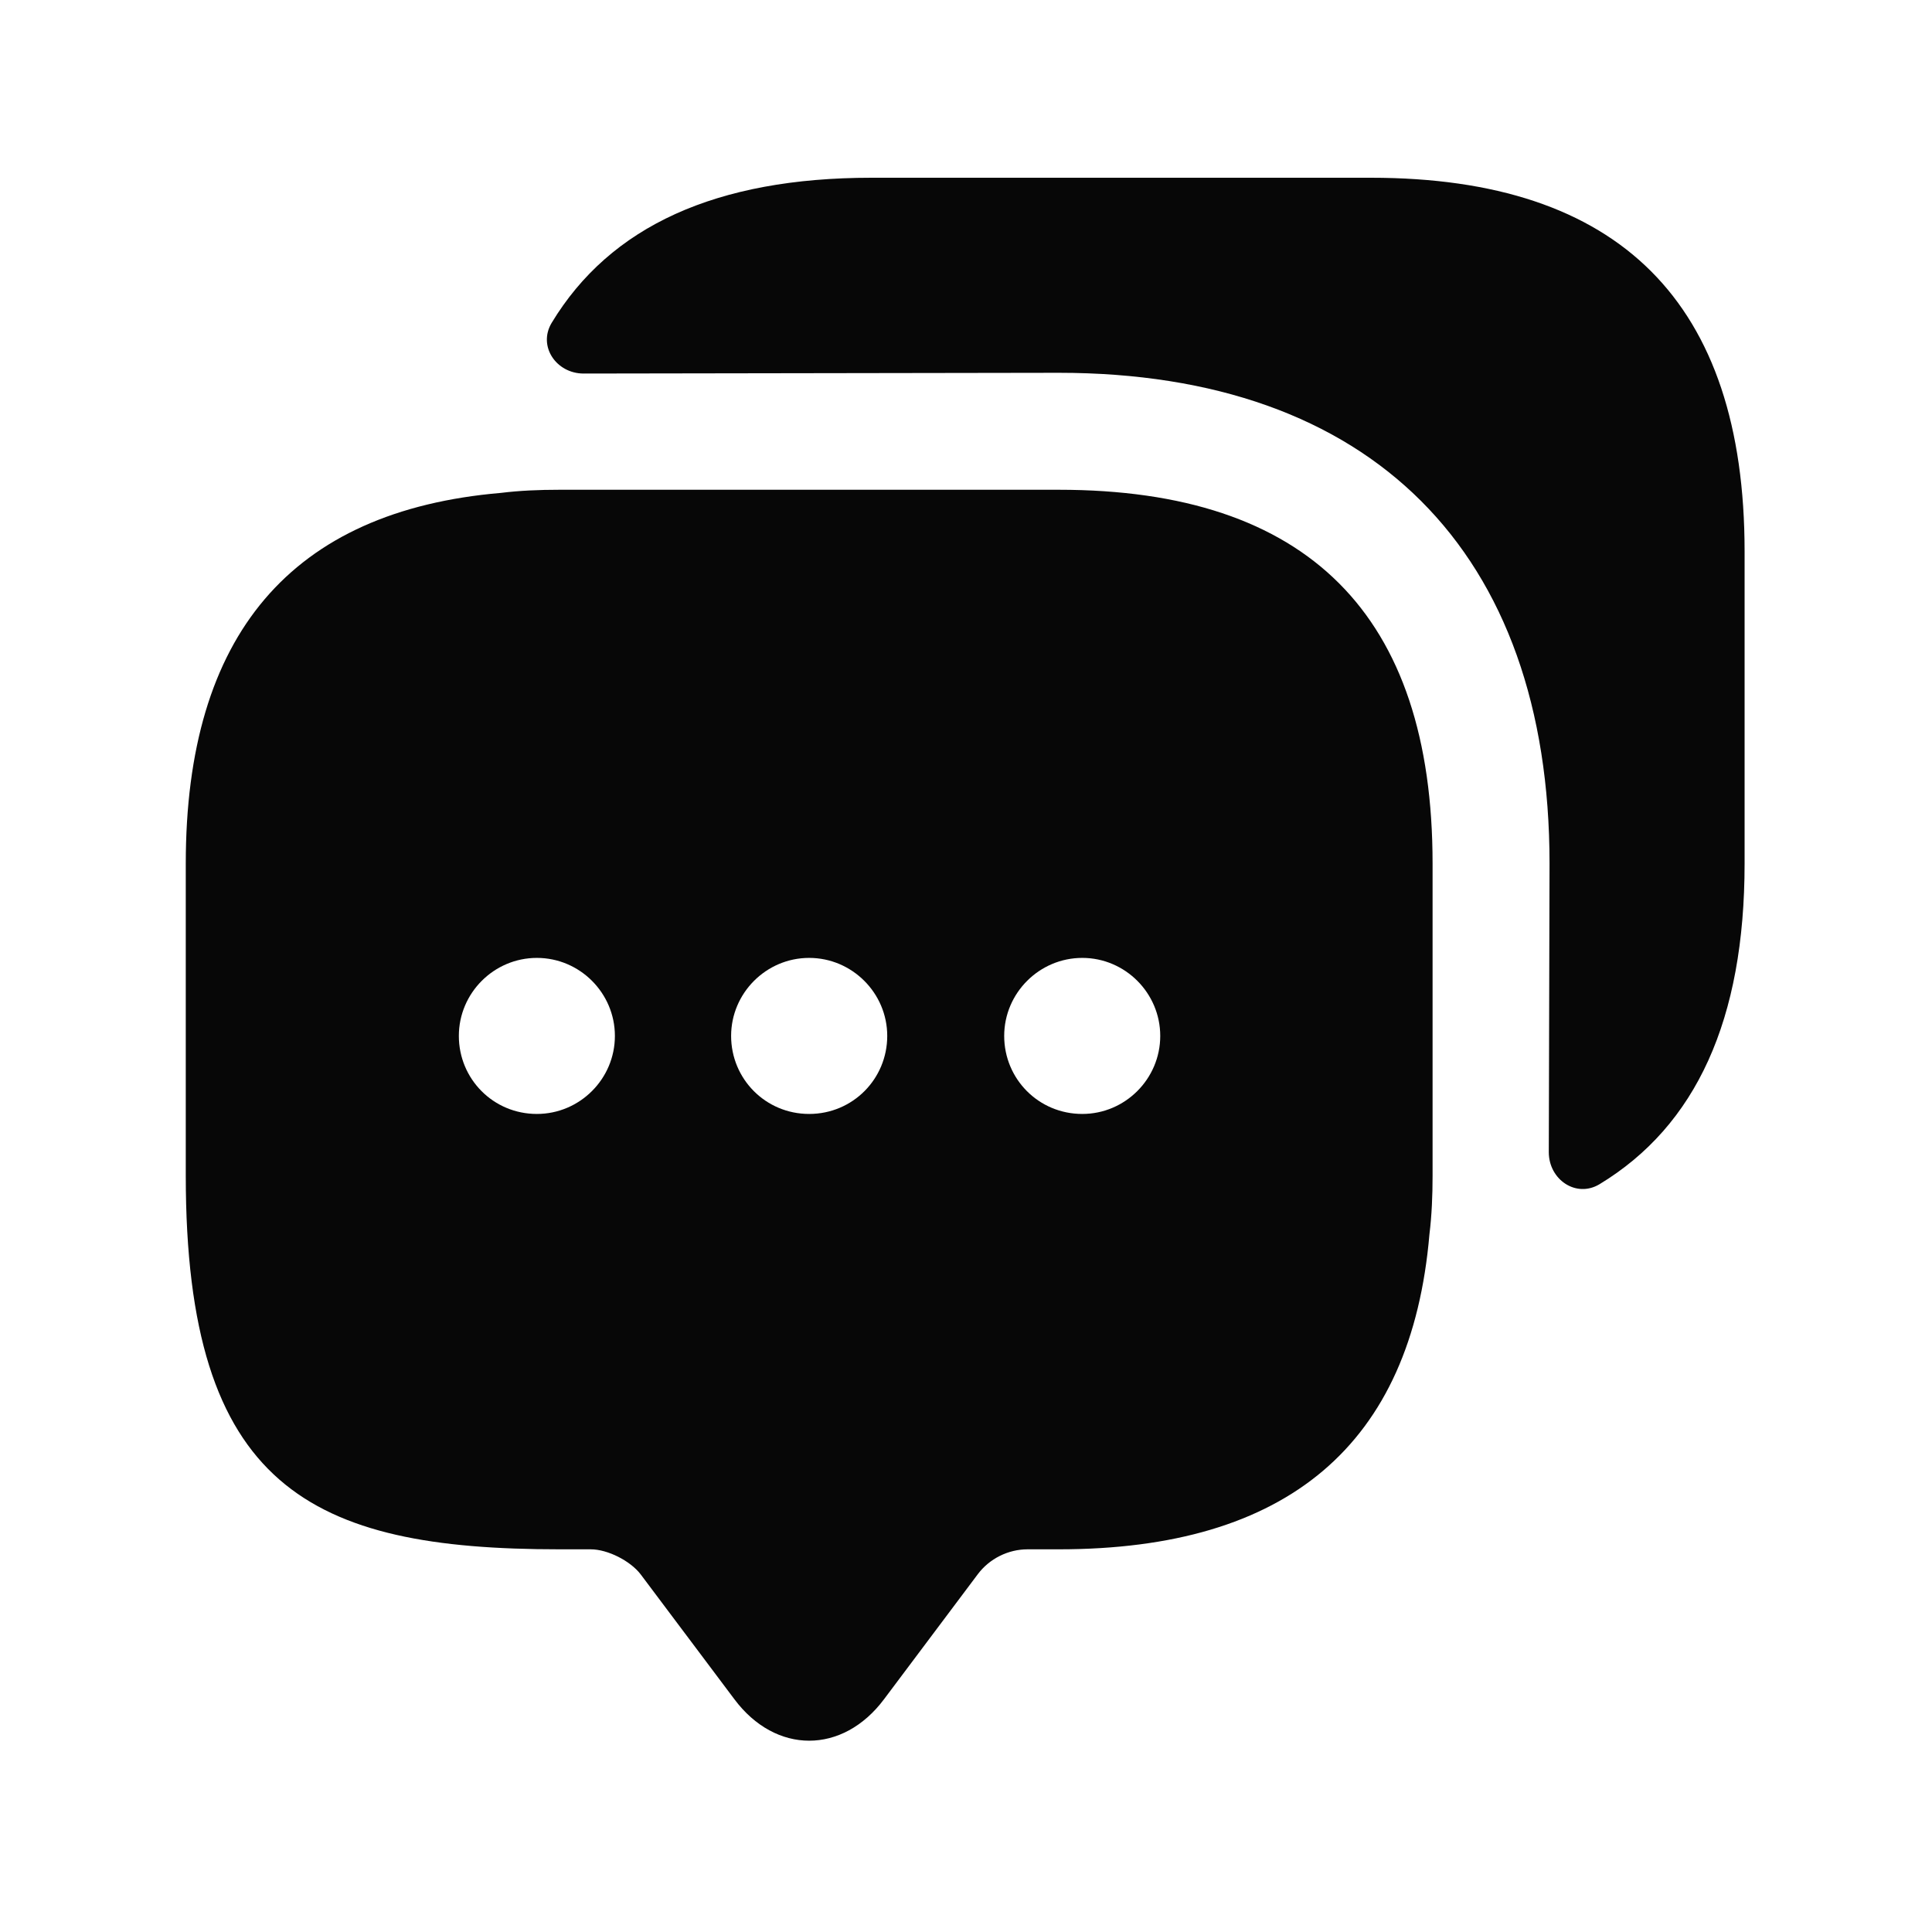
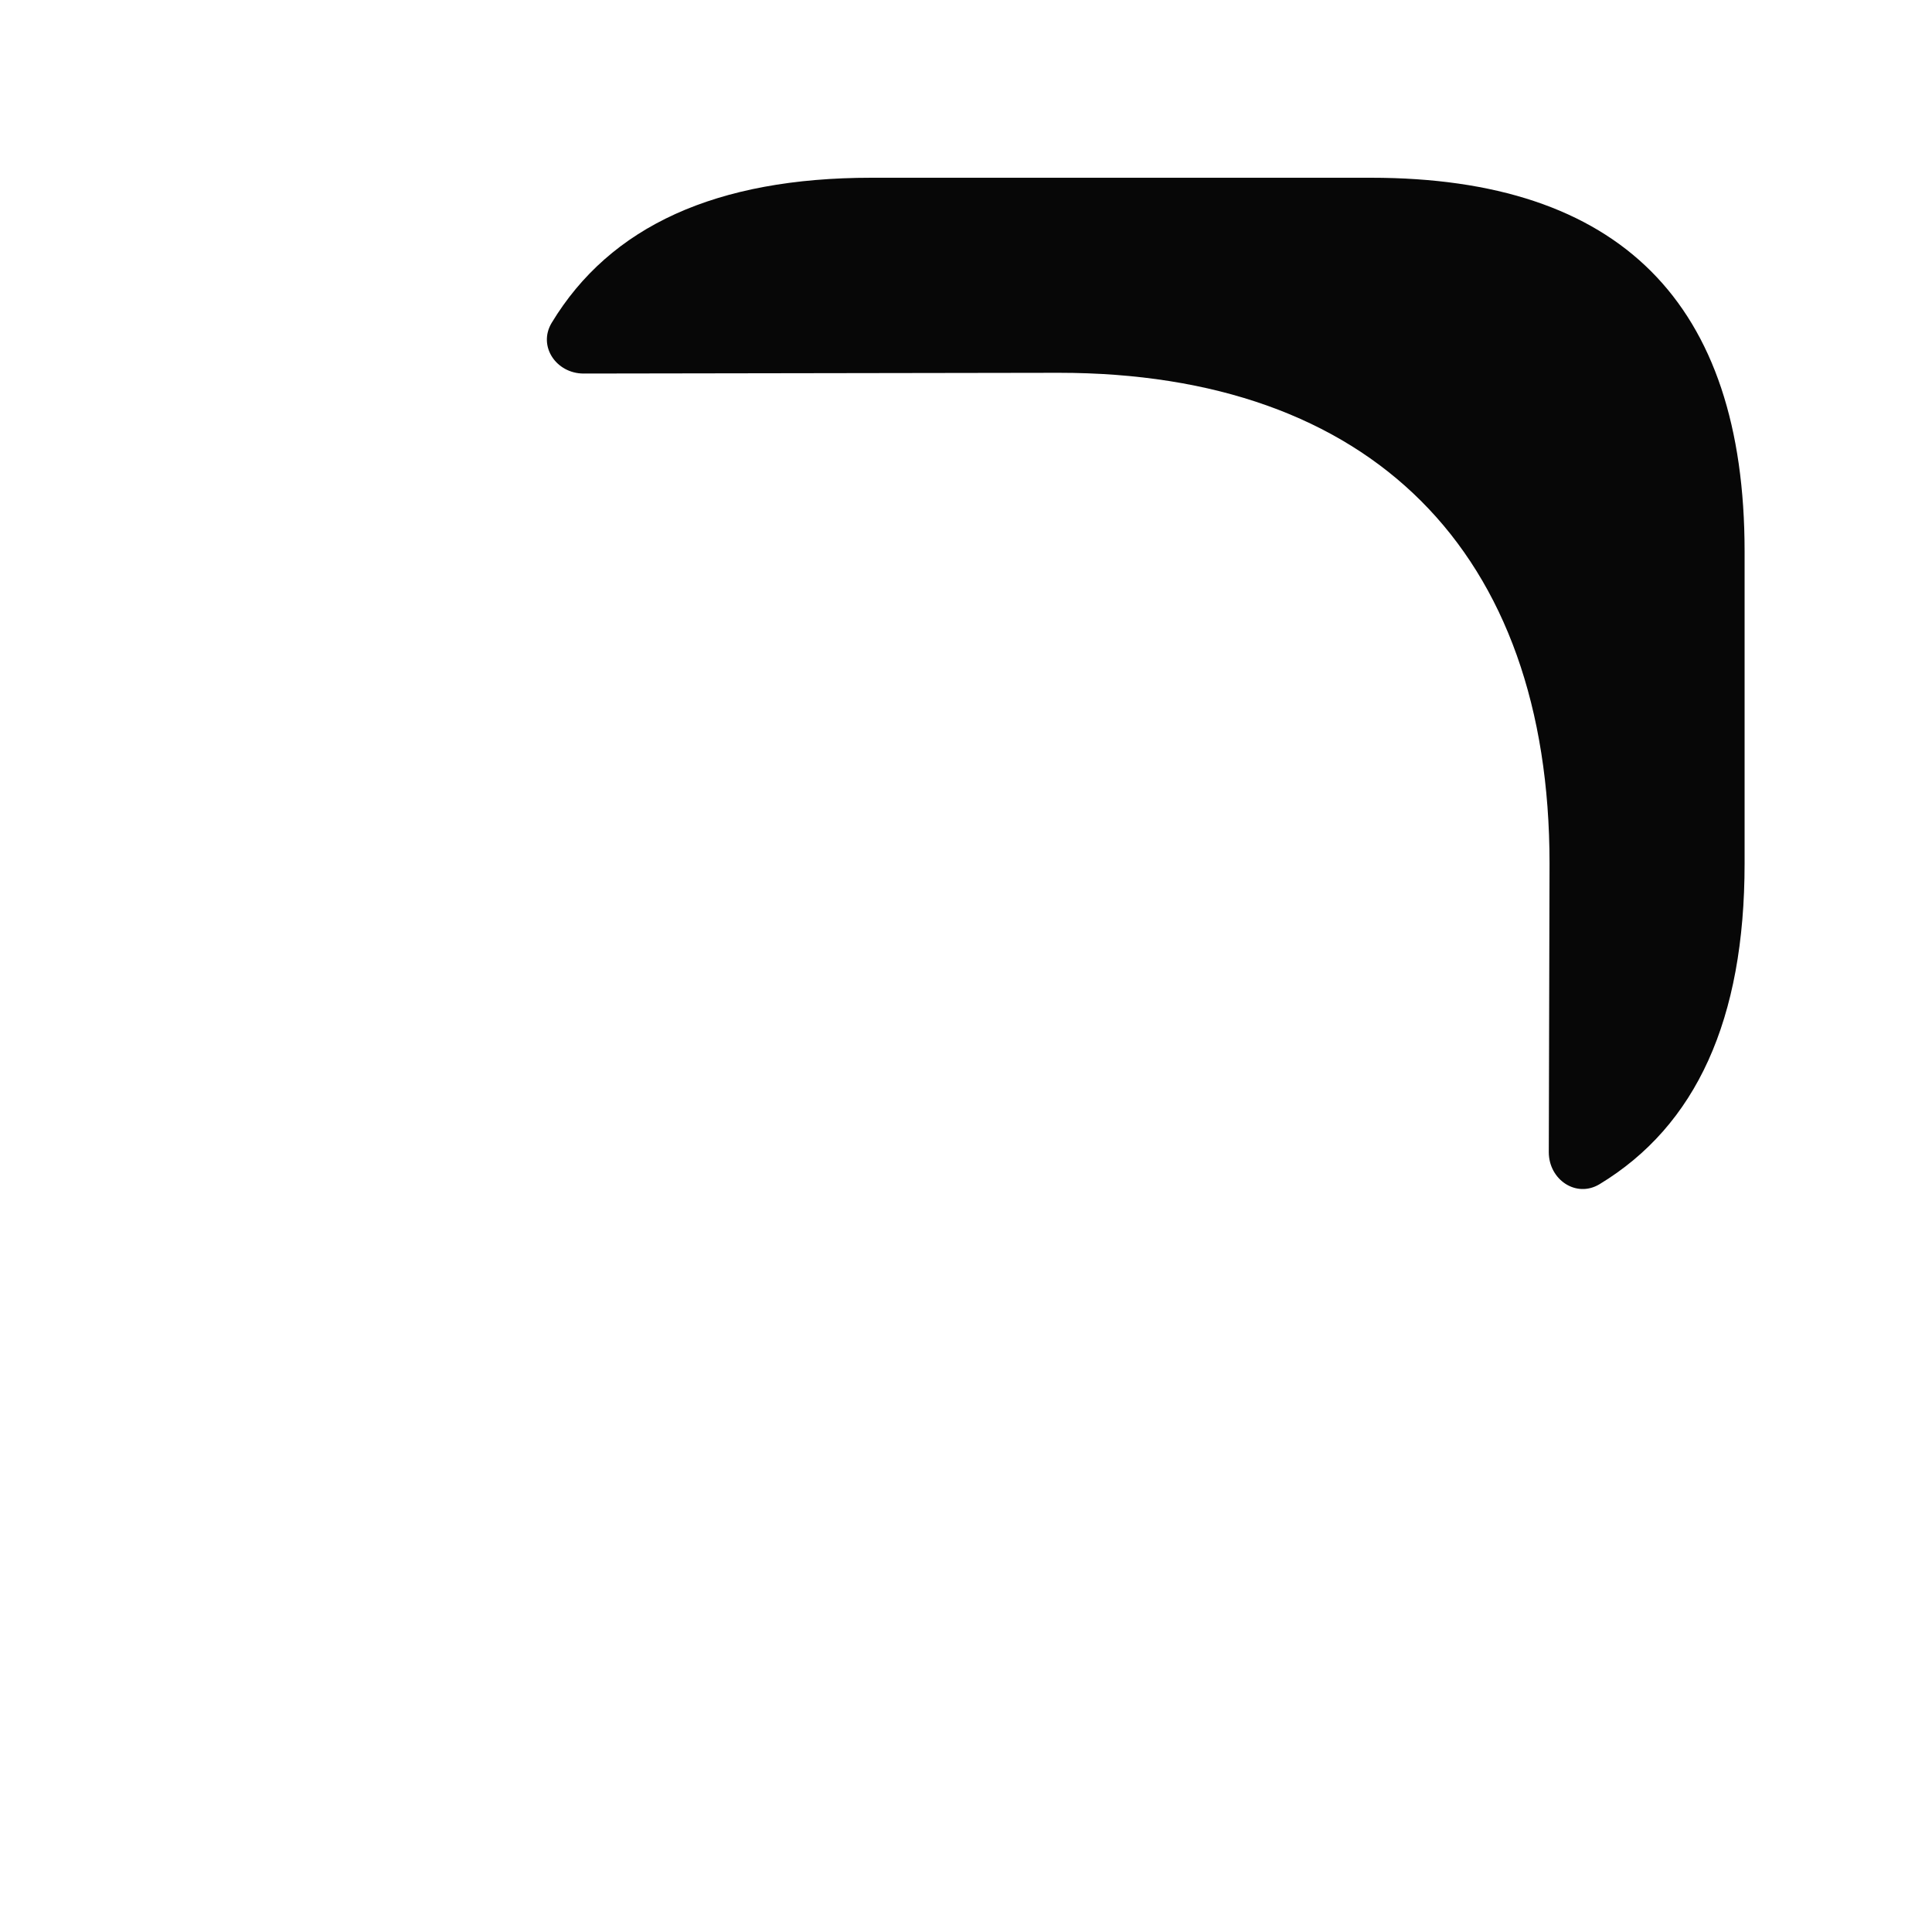
<svg xmlns="http://www.w3.org/2000/svg" width="26" height="26" viewBox="0 0 26 26" fill="none">
-   <path d="M14.249 6.591H7.529C7.256 6.591 6.994 6.602 6.742 6.633C3.917 6.875 2.5 8.544 2.5 11.621V15.821C2.5 20.021 4.18 20.85 7.529 20.85H7.949C8.181 20.85 8.485 21.008 8.621 21.186L9.882 22.866C10.438 23.612 11.341 23.612 11.898 22.866L13.158 21.186C13.315 20.976 13.567 20.85 13.829 20.85H14.249C17.326 20.85 18.995 19.443 19.237 16.608C19.268 16.356 19.279 16.094 19.279 15.821V11.621C19.279 8.271 17.599 6.591 14.249 6.591ZM7.225 14.991C6.637 14.991 6.175 14.519 6.175 13.941C6.175 13.364 6.647 12.891 7.225 12.891C7.803 12.891 8.275 13.364 8.275 13.941C8.275 14.519 7.803 14.991 7.225 14.991ZM10.889 14.991C10.302 14.991 9.839 14.519 9.839 13.941C9.839 13.364 10.312 12.891 10.889 12.891C11.467 12.891 11.94 13.364 11.94 13.941C11.94 14.519 11.477 14.991 10.889 14.991ZM14.565 14.991C13.976 14.991 13.514 14.519 13.514 13.941C13.514 13.364 13.987 12.891 14.565 12.891C15.142 12.891 15.614 13.364 15.614 13.941C15.614 14.519 15.142 14.991 14.565 14.991Z" fill="#070707" />
  <path d="M23.478 7.421V11.621C23.478 13.721 22.827 15.149 21.525 15.937C21.21 16.126 20.843 15.874 20.843 15.506L20.853 11.621C20.853 7.421 18.449 5.017 14.249 5.017L7.854 5.027C7.487 5.027 7.235 4.66 7.424 4.345C8.211 3.043 9.639 2.392 11.729 2.392H18.449C21.798 2.392 23.478 4.072 23.478 7.421Z" fill="#070707" />
</svg>